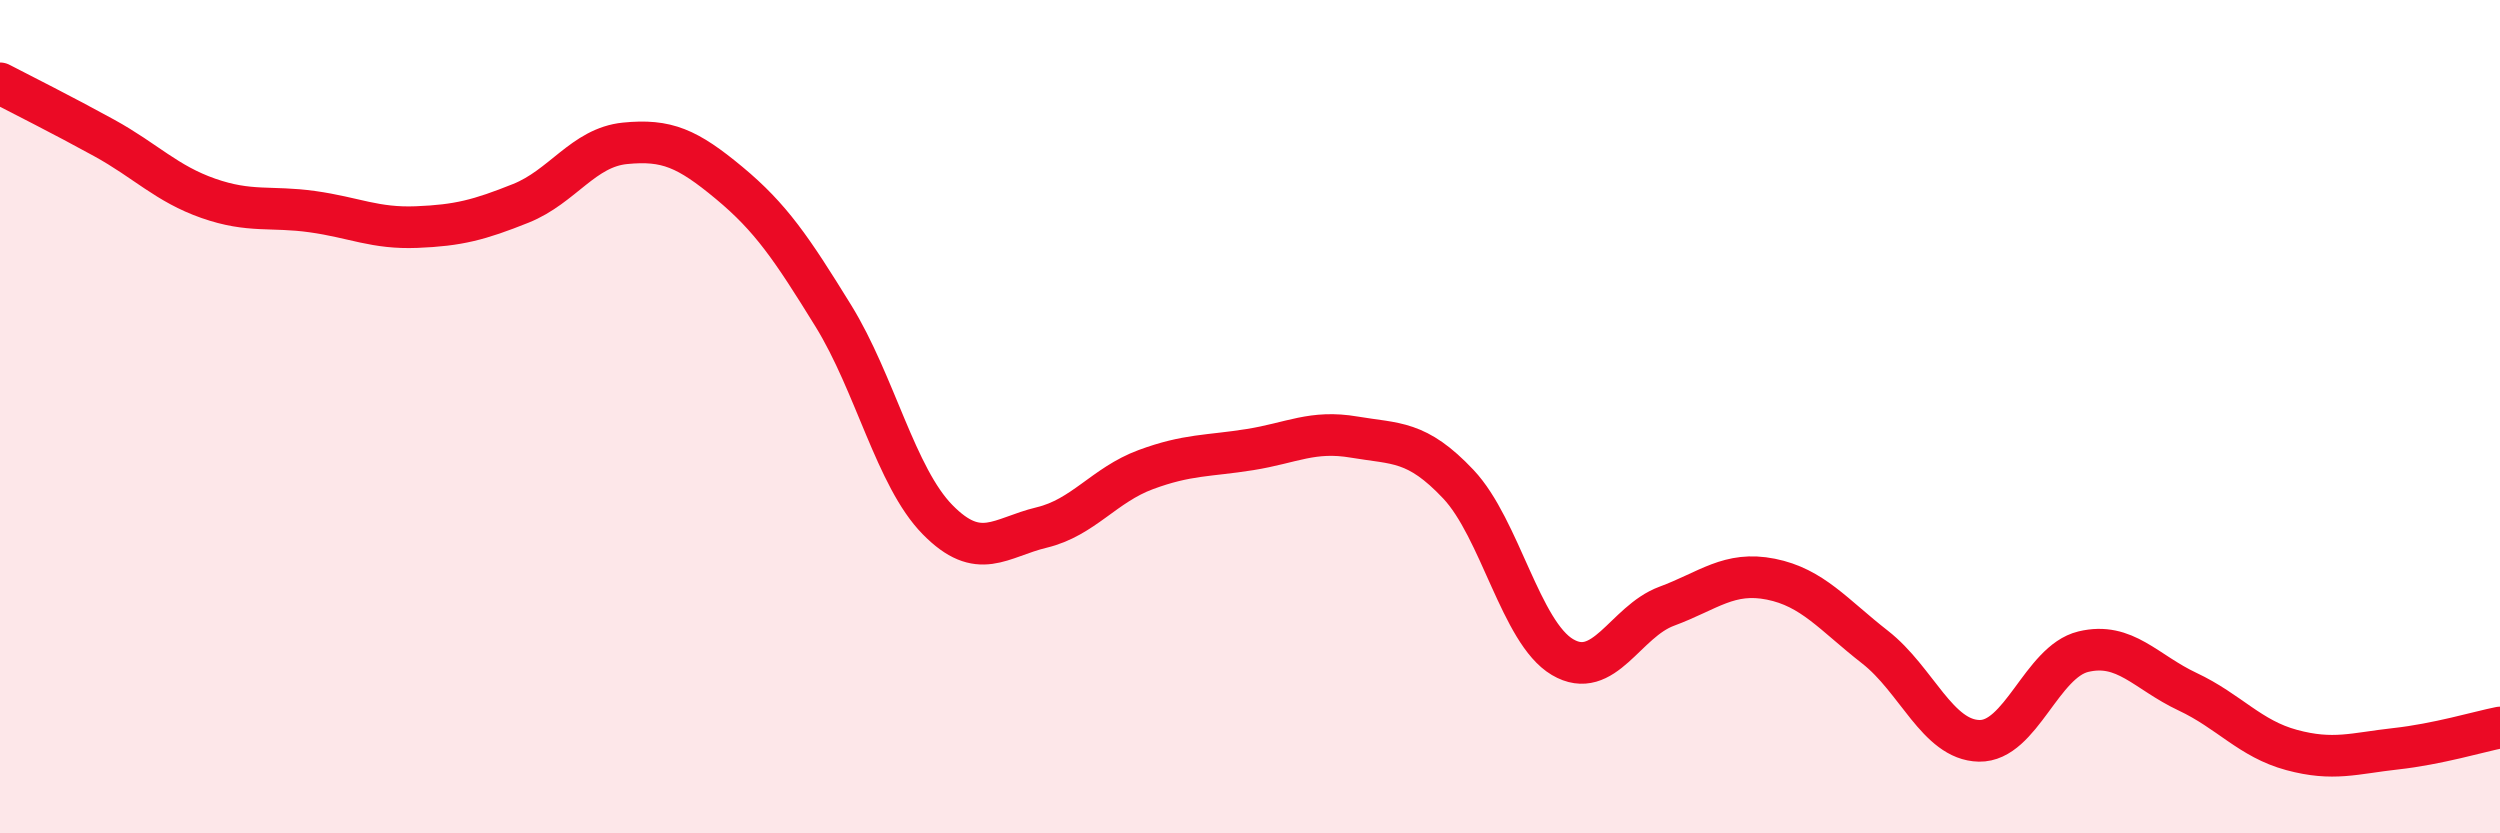
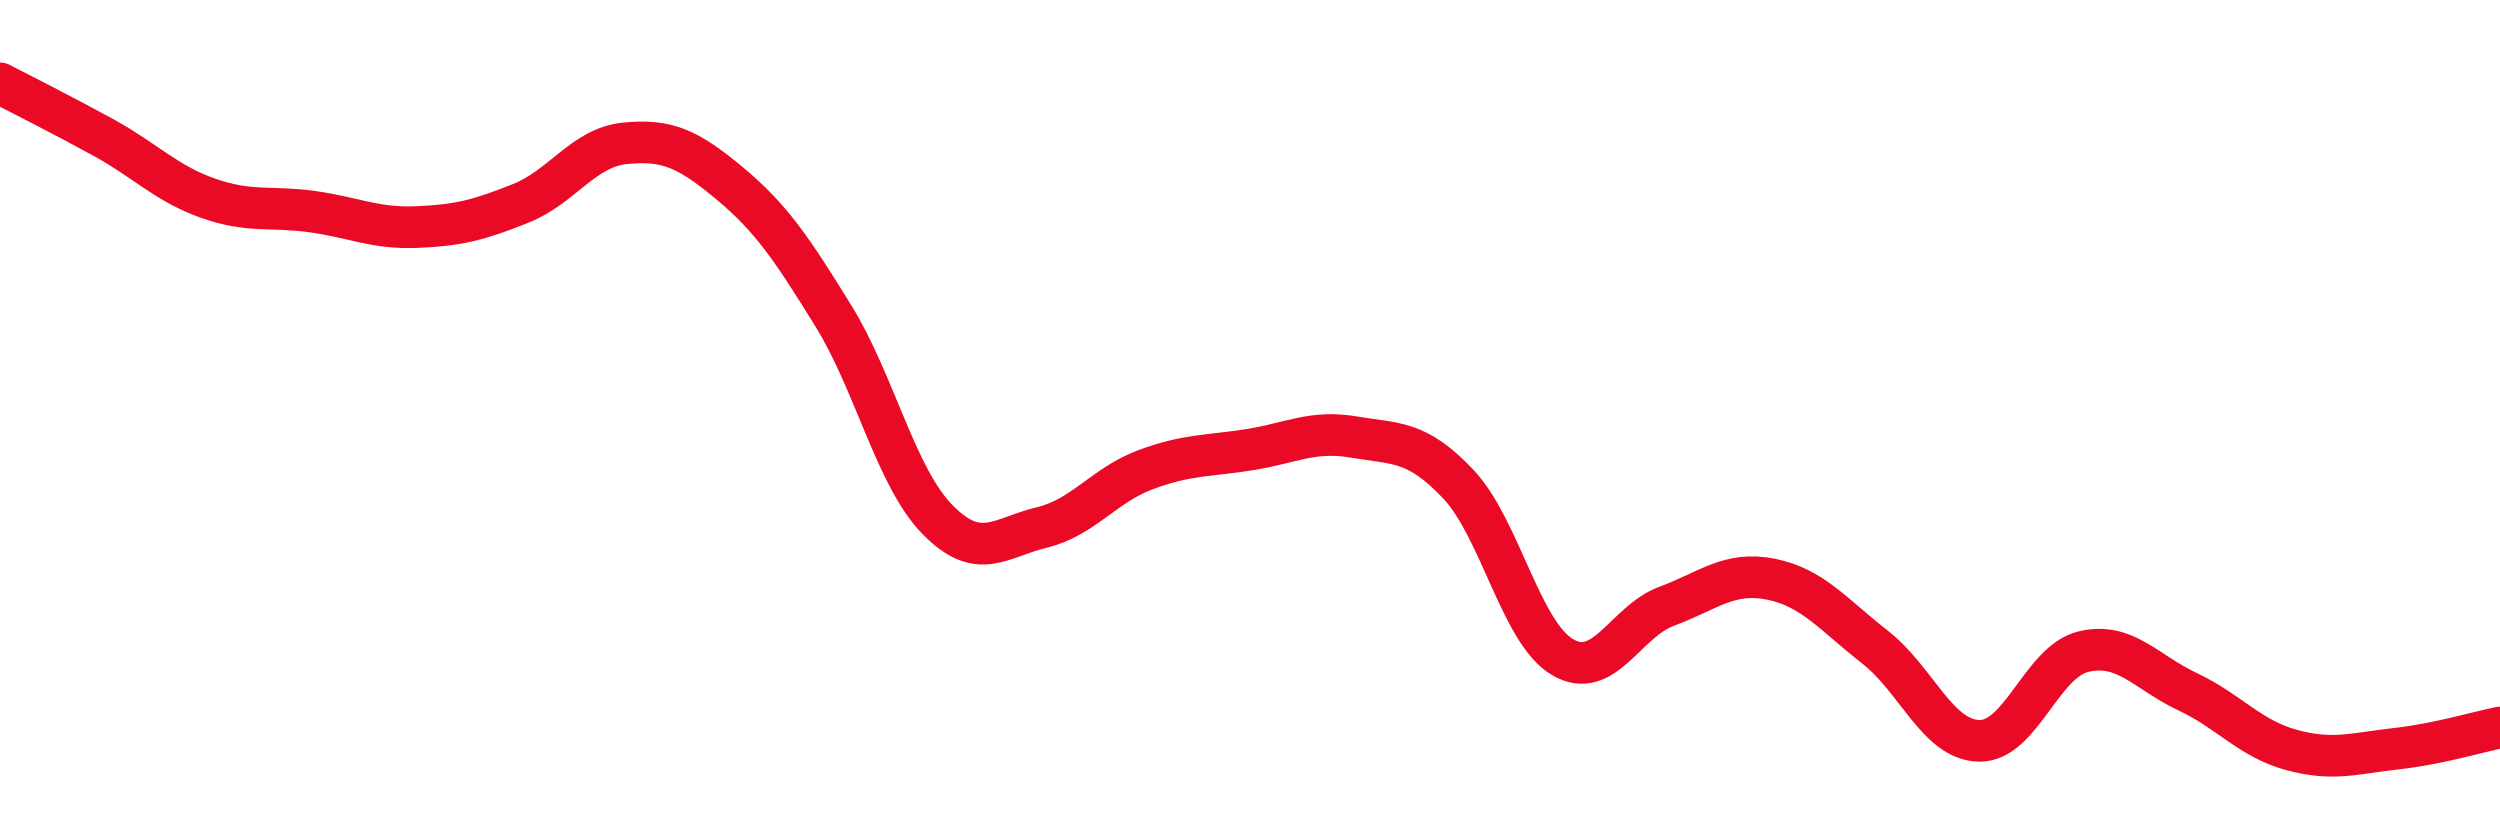
<svg xmlns="http://www.w3.org/2000/svg" width="60" height="20" viewBox="0 0 60 20">
-   <path d="M 0,2 C 0.5,2.26 1.5,2.76 2.5,3.31 C 3.5,3.86 4,4.41 5,4.76 C 6,5.11 6.5,4.94 7.5,5.08 C 8.5,5.22 9,5.49 10,5.45 C 11,5.41 11.5,5.28 12.5,4.88 C 13.5,4.48 14,3.54 15,3.44 C 16,3.34 16.5,3.56 17.5,4.39 C 18.5,5.22 19,5.96 20,7.58 C 21,9.2 21.5,11.45 22.5,12.47 C 23.5,13.49 24,12.9 25,12.66 C 26,12.42 26.5,11.64 27.5,11.27 C 28.5,10.9 29,10.95 30,10.79 C 31,10.63 31.5,10.32 32.5,10.49 C 33.5,10.66 34,10.56 35,11.62 C 36,12.68 36.5,15.18 37.5,15.77 C 38.5,16.36 39,14.92 40,14.55 C 41,14.18 41.5,13.7 42.5,13.9 C 43.5,14.1 44,14.75 45,15.53 C 46,16.31 46.5,17.76 47.5,17.78 C 48.5,17.8 49,15.88 50,15.64 C 51,15.4 51.5,16.13 52.5,16.6 C 53.5,17.07 54,17.73 55,18 C 56,18.27 56.5,18.08 57.5,17.97 C 58.5,17.86 59.5,17.56 60,17.46L60 20L0 20Z" fill="#EB0A25" opacity="0.1" stroke-linecap="round" stroke-linejoin="round" />
  <path d="M 0,2 C 0.5,2.26 1.5,2.76 2.5,3.31 C 3.5,3.86 4,4.41 5,4.76 C 6,5.11 6.5,4.94 7.5,5.08 C 8.5,5.22 9,5.49 10,5.45 C 11,5.41 11.5,5.28 12.5,4.88 C 13.5,4.48 14,3.54 15,3.44 C 16,3.34 16.5,3.56 17.5,4.39 C 18.5,5.22 19,5.96 20,7.58 C 21,9.2 21.5,11.45 22.5,12.47 C 23.5,13.49 24,12.9 25,12.66 C 26,12.42 26.5,11.64 27.5,11.27 C 28.5,10.9 29,10.95 30,10.79 C 31,10.63 31.5,10.32 32.5,10.49 C 33.5,10.66 34,10.56 35,11.62 C 36,12.68 36.5,15.18 37.5,15.77 C 38.5,16.36 39,14.92 40,14.55 C 41,14.18 41.5,13.7 42.5,13.9 C 43.5,14.1 44,14.75 45,15.53 C 46,16.31 46.5,17.76 47.5,17.78 C 48.5,17.8 49,15.88 50,15.64 C 51,15.4 51.5,16.13 52.5,16.6 C 53.5,17.07 54,17.73 55,18 C 56,18.27 56.5,18.08 57.5,17.97 C 58.5,17.86 59.5,17.56 60,17.46" stroke="#EB0A25" stroke-width="1" fill="none" stroke-linecap="round" stroke-linejoin="round" />
</svg>